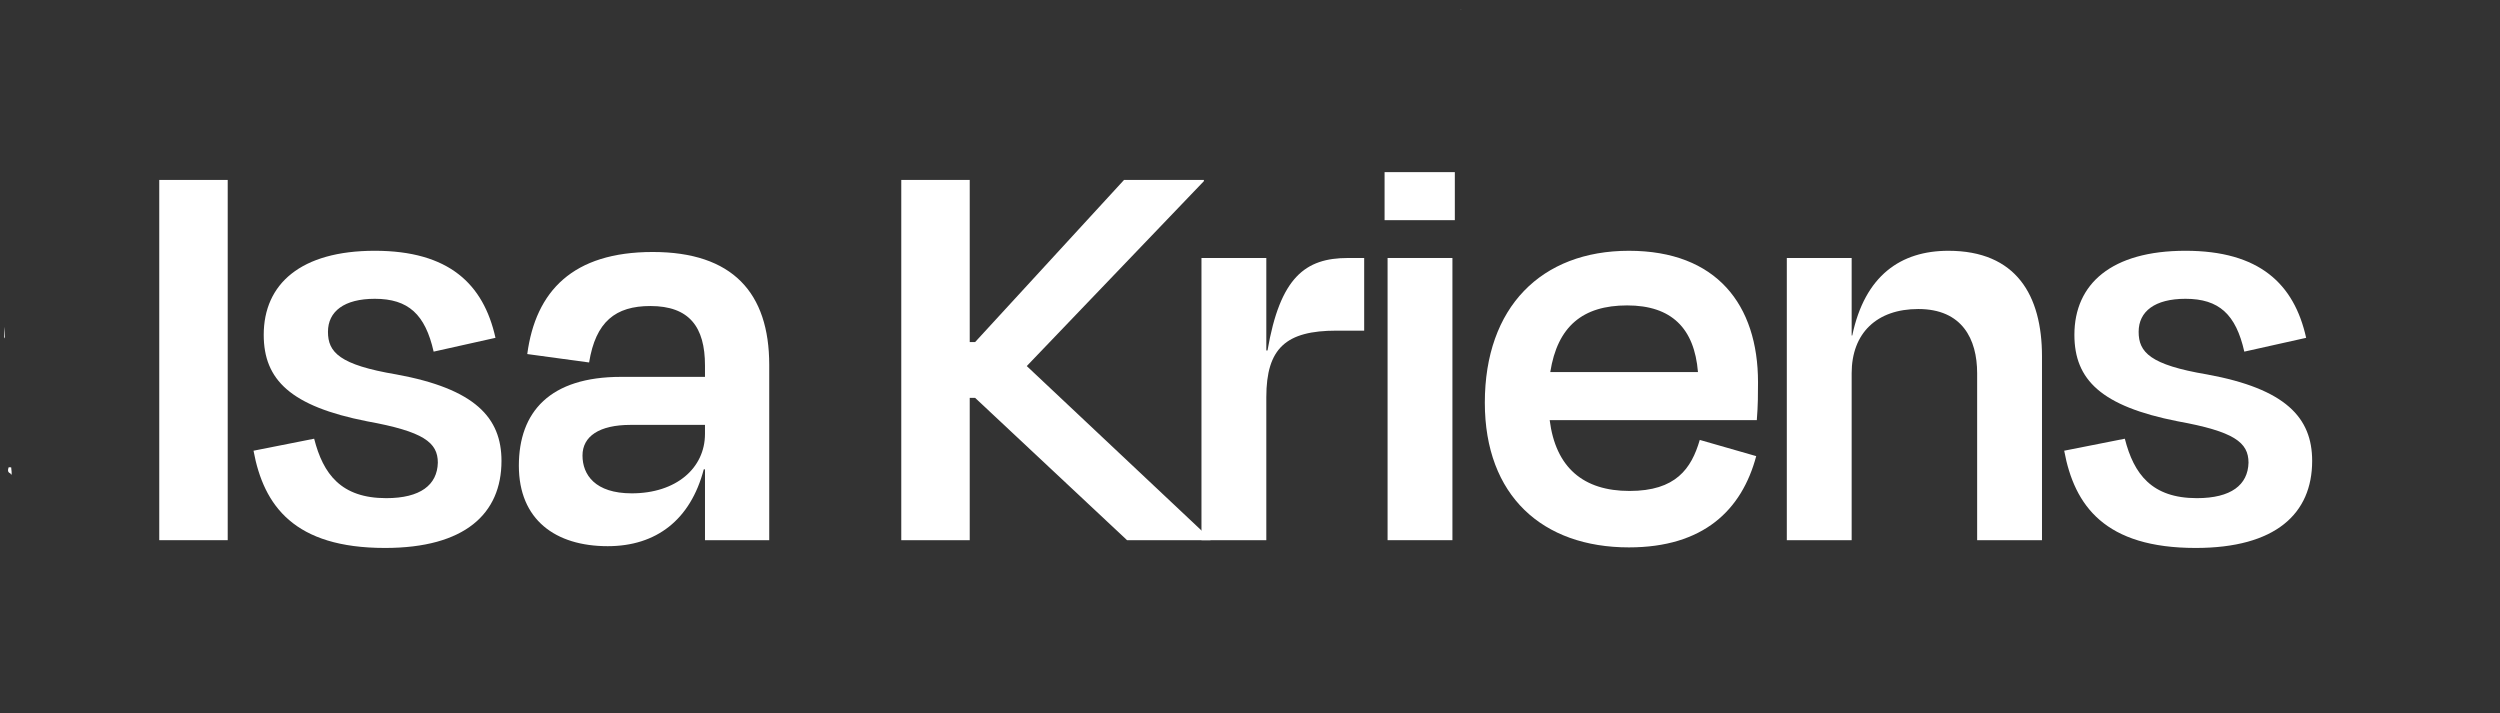
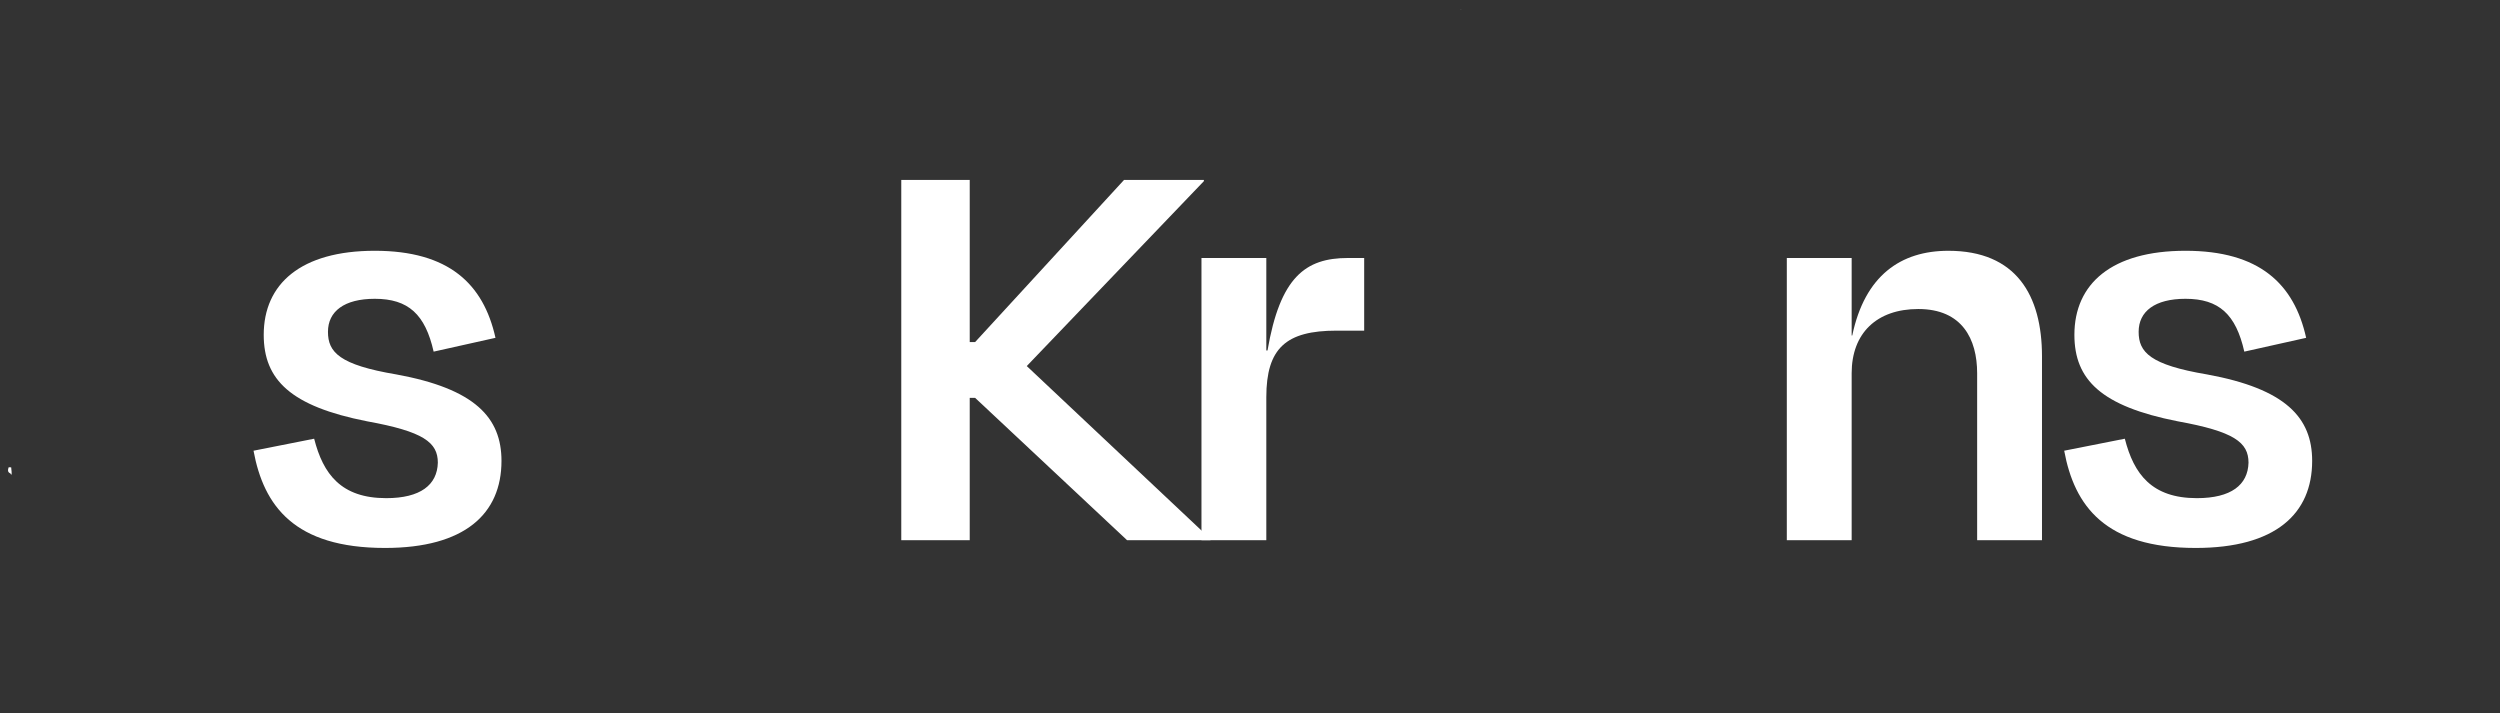
<svg xmlns="http://www.w3.org/2000/svg" id="Layer_1" data-name="Layer 1" viewBox="0 0 2303.18 657.32">
  <rect x="0" y="0" width="2303.18" height="657.32" fill="#333333" stroke="none" />
  <defs>
    <style>
      .cls-1 {
        fill: #ffffff;
        stroke-width: 0px;
      }
    </style>
  </defs>
  <g>
-     <path class="cls-1" d="m146.72,497.65V165.77h63.06v331.88h-63.06Z" />
    <path class="cls-1" d="m233.55,415.23l55.87-11.06c8.3,32.64,24.89,54.76,66.38,54.76,31.53,0,47.02-12.17,47.57-32.64,0-18.8-13.28-28.76-65.27-38.17-70.24-13.83-95.14-38.17-95.14-79.65,0-47.02,34.3-77.44,102.33-77.44s100.12,30.42,111.18,80.2l-56.97,12.72c-7.74-34.3-23.23-48.68-54.21-48.68-28.21,0-43.14,11.62-43.14,30.42s10.51,30.42,63.06,39.27c72.46,13.27,96.8,39.82,96.8,79.65,0,48.67-33.74,80.2-107.31,80.2-83.52,0-111.73-38.72-121.14-89.61Z" />
-     <path class="cls-1" d="m649.48,432.38h-1.11c-12.17,46.46-43.7,70.8-88.5,70.8-48.13,0-81.86-24.34-81.86-74.12s28.76-81.86,94.03-81.86h77.44v-10.51c0-35.4-14.38-54.76-50.34-54.76-32.08,0-50.34,14.38-56.42,52l-56.97-7.75c7.75-58.08,42.04-94.03,115.61-94.03s107.31,37.61,107.31,103.99v161.51h-59.18v-65.27Zm0-32.64v-8.3h-68.59c-28.76,0-44.25,10.51-44.25,28.21s11.61,34.85,45.36,34.85c40.93,0,67.48-23.23,67.48-54.76Z" />
    <path class="cls-1" d="m898.36,366.56h-4.98v131.09h-63.06V165.77h63.06v149.35h4.98l137.18-149.35h73.57v1.11l-163.18,170.36,169.26,159.3v1.11h-76.88l-139.94-131.09Z" />
    <path class="cls-1" d="m1106.88,497.65V237.68h59.74v85.18h1.11c11.61-67.48,34.85-85.18,74.12-85.18h14.93v66.93h-25.44c-46.47,0-64.72,16.04-64.72,61.4v131.64h-59.74Z" />
-     <path class="cls-1" d="m1275.57,202.83v-44.25h64.72v44.25h-64.72Zm2.77,294.82V237.68h59.74v259.97h-59.74Z" />
-     <path class="cls-1" d="m1367.93,370.98c0-87.95,51.99-139.94,132.75-139.94s118.93,49.78,118.93,121.14c0,10.51,0,21.02-1.11,34.85h-190.83c5.53,43.7,30.97,65.27,73.57,65.27s56.97-20.47,64.71-47.02l52,14.93c-13.28,49.78-48.68,84.08-117.27,84.08-79.65,0-132.75-47.57-132.75-133.31Zm60.29-28.21h136.07c-3.32-40.38-24.34-61.4-65.27-61.4s-64.16,19.36-70.8,61.4Z" />
    <path class="cls-1" d="m1705.88,497.65h-59.74V237.68h59.74v71.35h.56c11.61-55.31,44.8-77.99,88.5-77.99,62.5,0,86.29,40.93,86.29,97.35v169.26h-59.74v-153.77c0-31.53-13.83-59.19-54.21-59.19-38.17,0-61.4,22.13-61.4,59.19v153.77Z" />
    <path class="cls-1" d="m1901.67,415.23l55.87-11.06c8.3,32.64,24.89,54.76,66.38,54.76,31.53,0,47.02-12.17,47.57-32.64,0-18.8-13.28-28.76-65.27-38.17-70.24-13.83-95.14-38.17-95.14-79.65,0-47.02,34.3-77.44,102.33-77.44s100.11,30.42,111.18,80.2l-56.97,12.72c-7.74-34.3-23.23-48.68-54.2-48.68-28.21,0-43.15,11.62-43.15,30.42s10.51,30.42,63.06,39.27c72.46,13.27,96.8,39.82,96.8,79.65,0,48.67-33.74,80.2-107.31,80.2-83.52,0-111.73-38.72-121.14-89.61Z" />
  </g>
  <path class="cls-1" d="m10.34,430.62c-.77-.12-1.56-.22-2.4-.08-.66,2.27-1.24,4.52,1.73,5.63.1.04.03.42.14.55.21.26.57.43.94.52.14-1.71-.19-3.46-.31-5.19-.03-.48-.07-.96-.11-1.43Z" />
-   <path class="cls-1" d="m4.06,311.7c.2-.39.38-.79.55-1.19-.05-4.44-.12-8.17-.16-9.04-.05-1.14-.83,11.09-.39,10.22Z" />
  <path class="cls-1" d="m1345.24,8.77s.01,0,.02,0c0,0-.01,0-.02,0Z" />
  <path class="cls-1" d="m1345.75,8.6c-.16,0-.33.07-.49.16.23-.08,2.34-.16.49-.16Z" />
</svg>